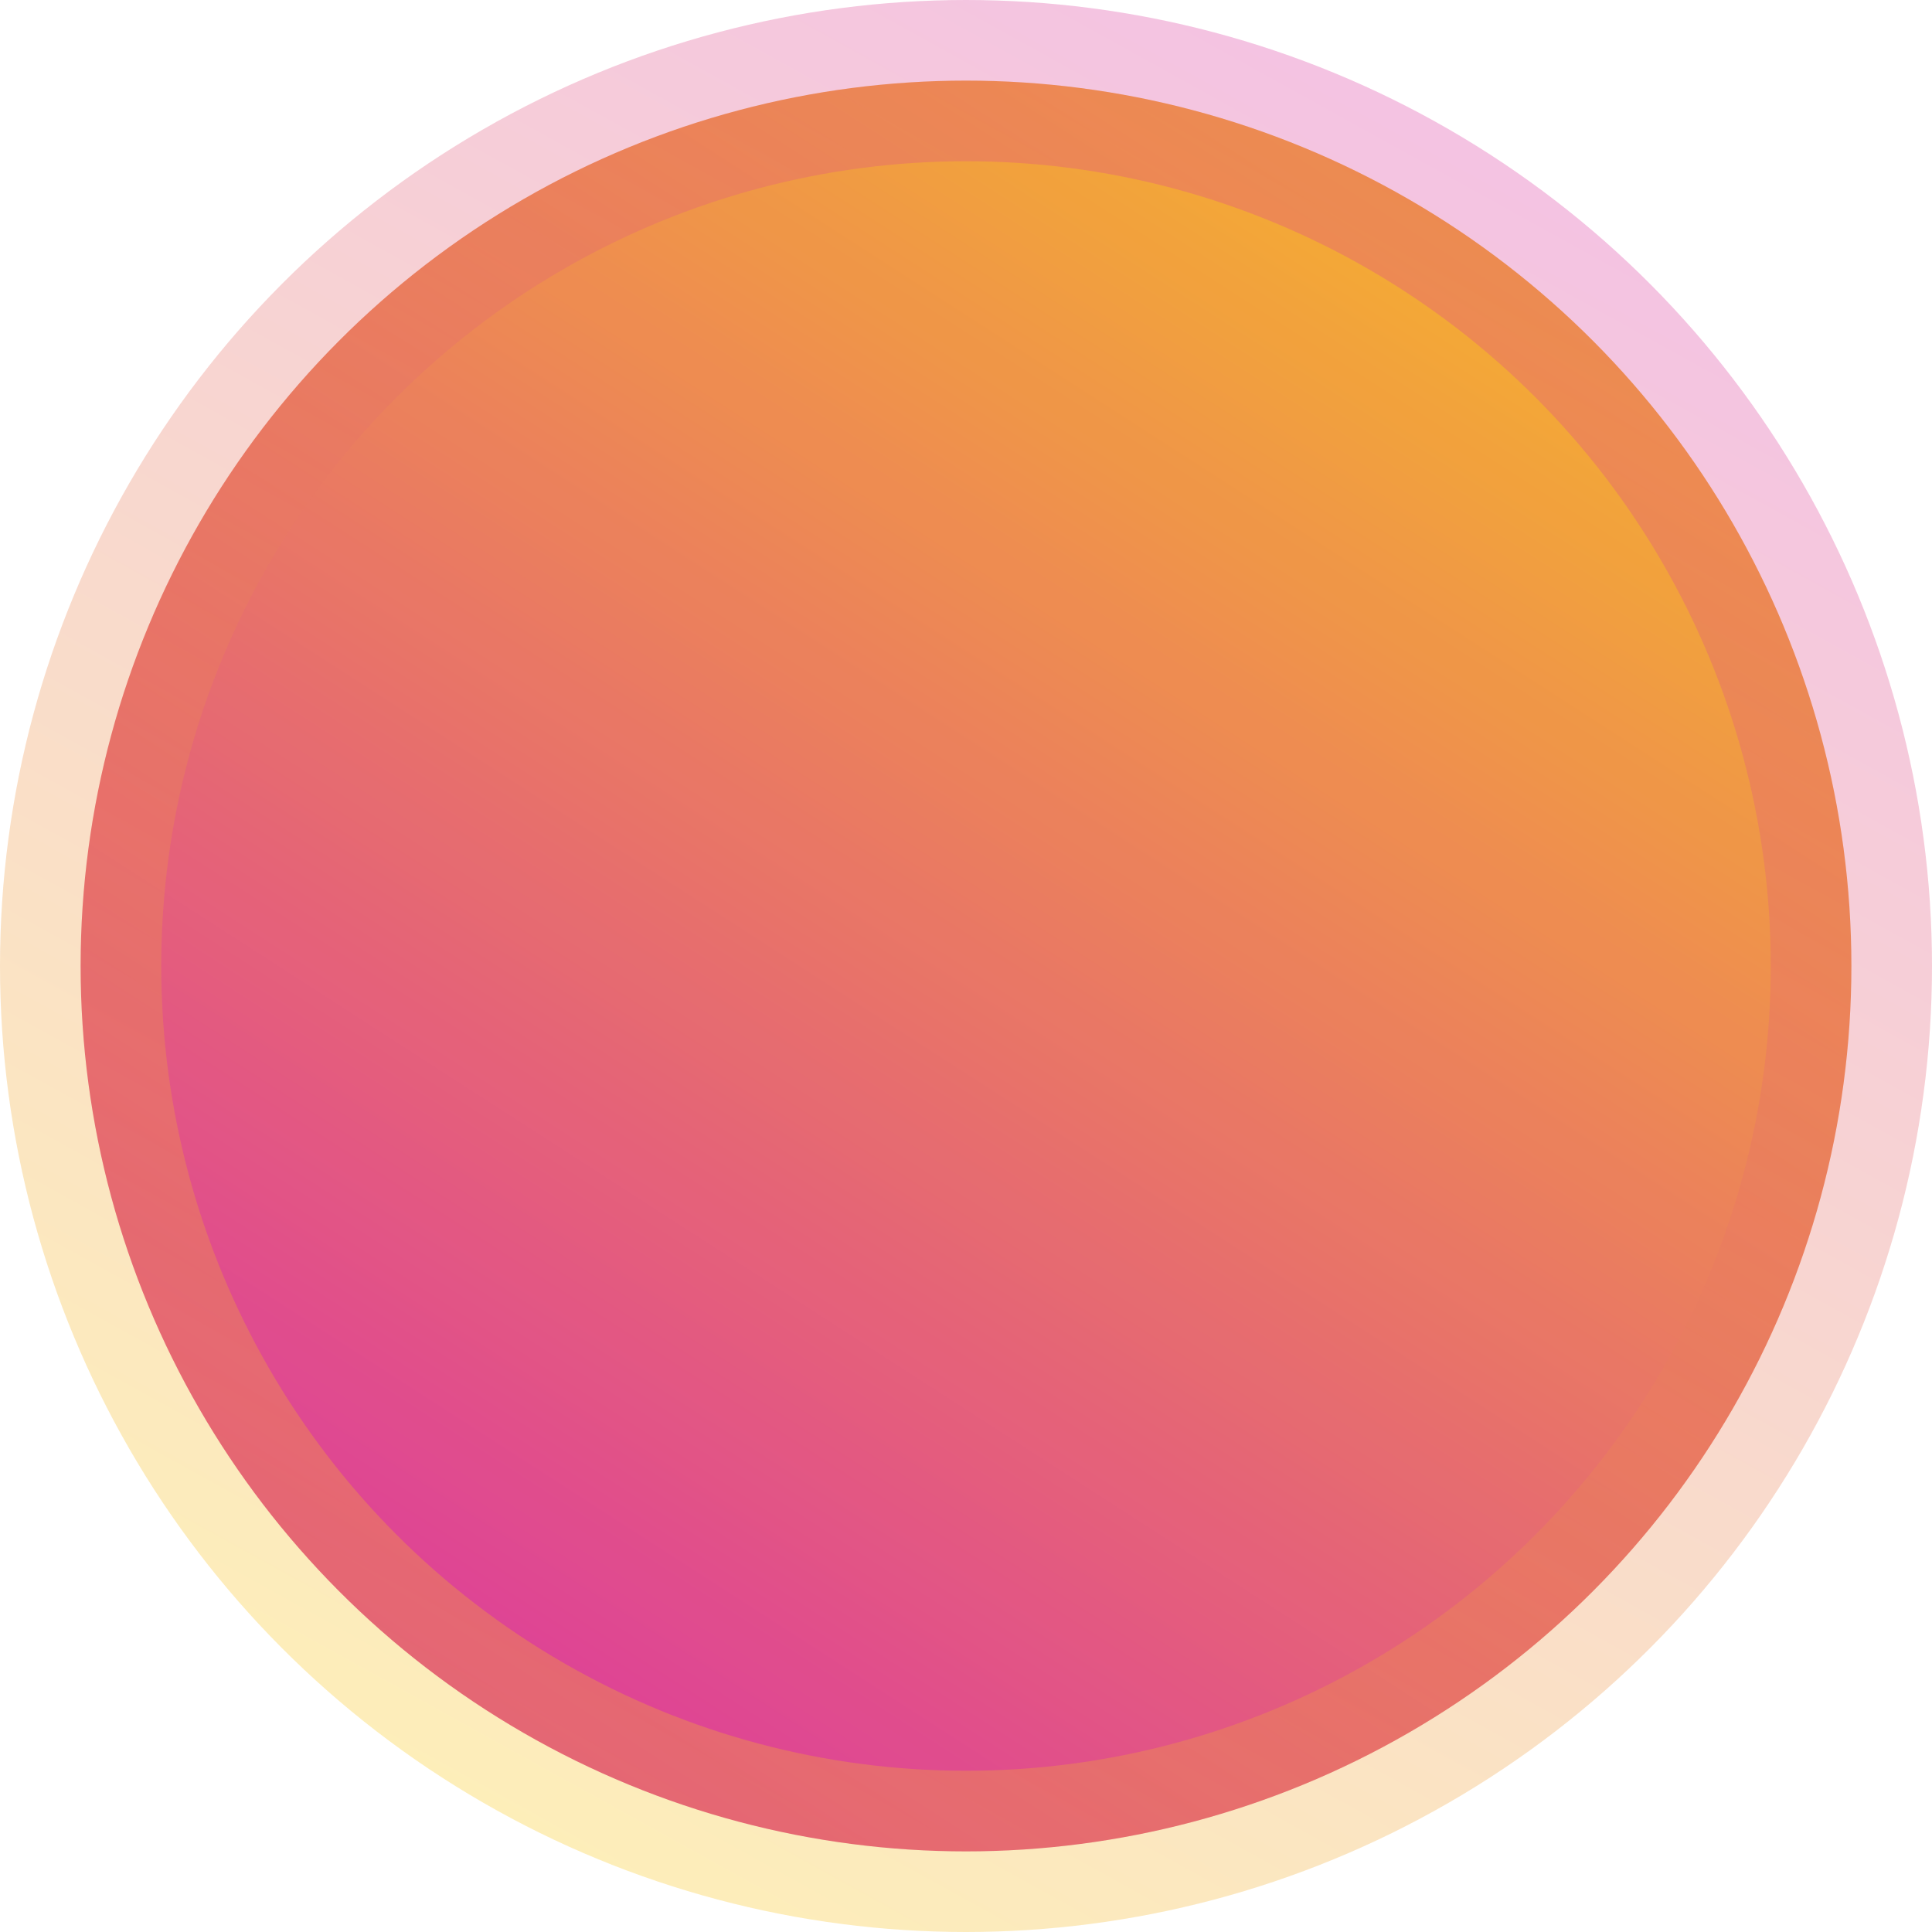
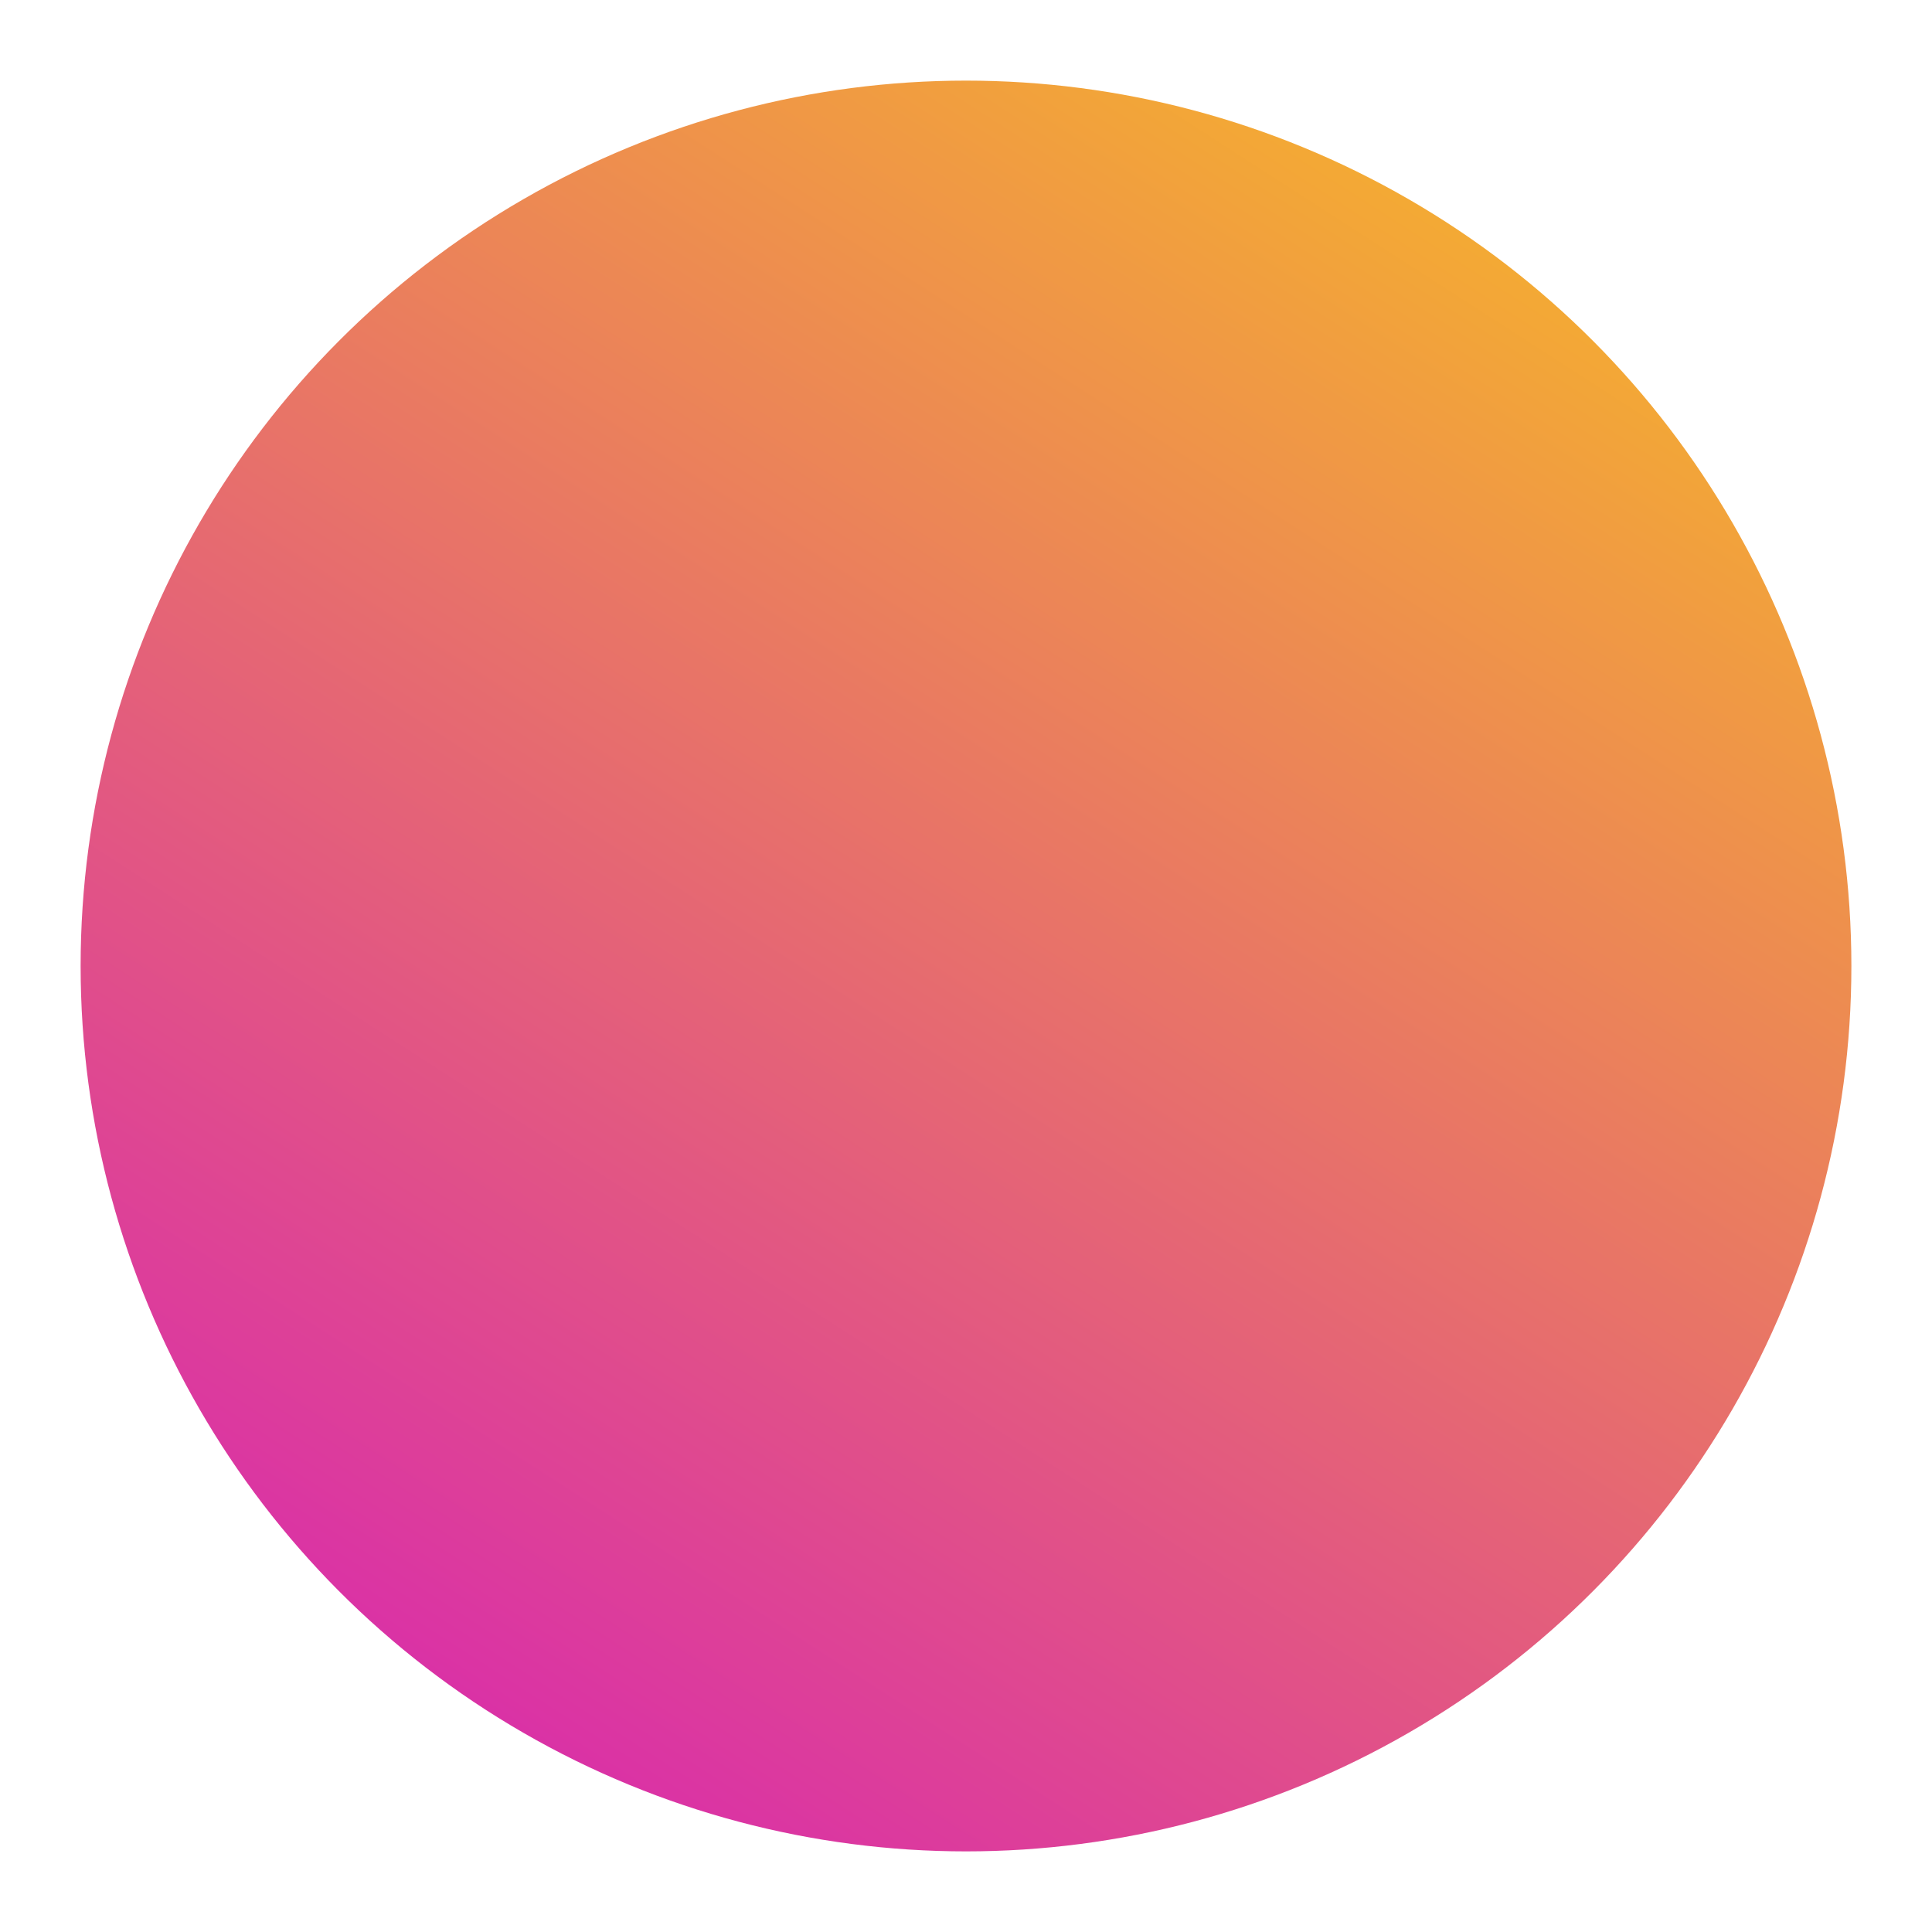
<svg xmlns="http://www.w3.org/2000/svg" xmlns:xlink="http://www.w3.org/1999/xlink" width="683" height="683" viewBox="0 0 683 683" fill="none">
  <circle cx="341.5" cy="341.5" r="313" fill="url(#paint0_linear_9_3209)" />
-   <circle cx="341.5" cy="341.5" r="313" fill="url(#pattern0_9_3209)" fill-opacity="0.2" />
-   <circle cx="341.5" cy="341.5" r="313" stroke="url(#paint2_linear_9_3209)" stroke-opacity="0.3" stroke-width="57" />
  <defs>
    <linearGradient id="paint0_linear_9_3209" x1="681.5" y1="-41" x2="220.817" y2="673.294" gradientUnits="userSpaceOnUse">
      <stop stop-color="#FBCE12" />
      <stop offset="1" stop-color="#D92CAB" />
    </linearGradient>
    <linearGradient id="paint2_linear_9_3209" x1="49.5" y1="605.5" x2="421.129" y2="-65.553" gradientUnits="userSpaceOnUse">
      <stop stop-color="#FBCE12" />
      <stop offset="1" stop-color="#D92CAB" />
    </linearGradient>
    <pattern id="pattern0_9_3209" patternUnits="userSpaceOnUse" patternTransform="matrix(1064.26 0 0 117.32 28.5 28.5)" preserveAspectRatio="none" viewBox="0 0 254 28" width="1" height="1">
      <use xlink:href="#pattern0_9_3209_inner" transform="translate(-254 0)" />
      <g id="pattern0_9_3209_inner">
-         <path d="M0 0H254V14H0V0Z" fill="url(#paint1_linear_9_3209)" />
-       </g>
+         </g>
      <use xlink:href="#pattern0_9_3209_inner" transform="translate(-127 14)" />
      <use xlink:href="#pattern0_9_3209_inner" transform="translate(127 14)" />
    </pattern>
    <linearGradient id="paint1_linear_9_3209" x1="130.589" y1="-0" x2="130.589" y2="14" gradientUnits="userSpaceOnUse">
      <stop stop-color="#FBCE12" />
      <stop offset="1" stop-color="#D92CAB" stop-opacity="0" />
    </linearGradient>
  </defs>
</svg>